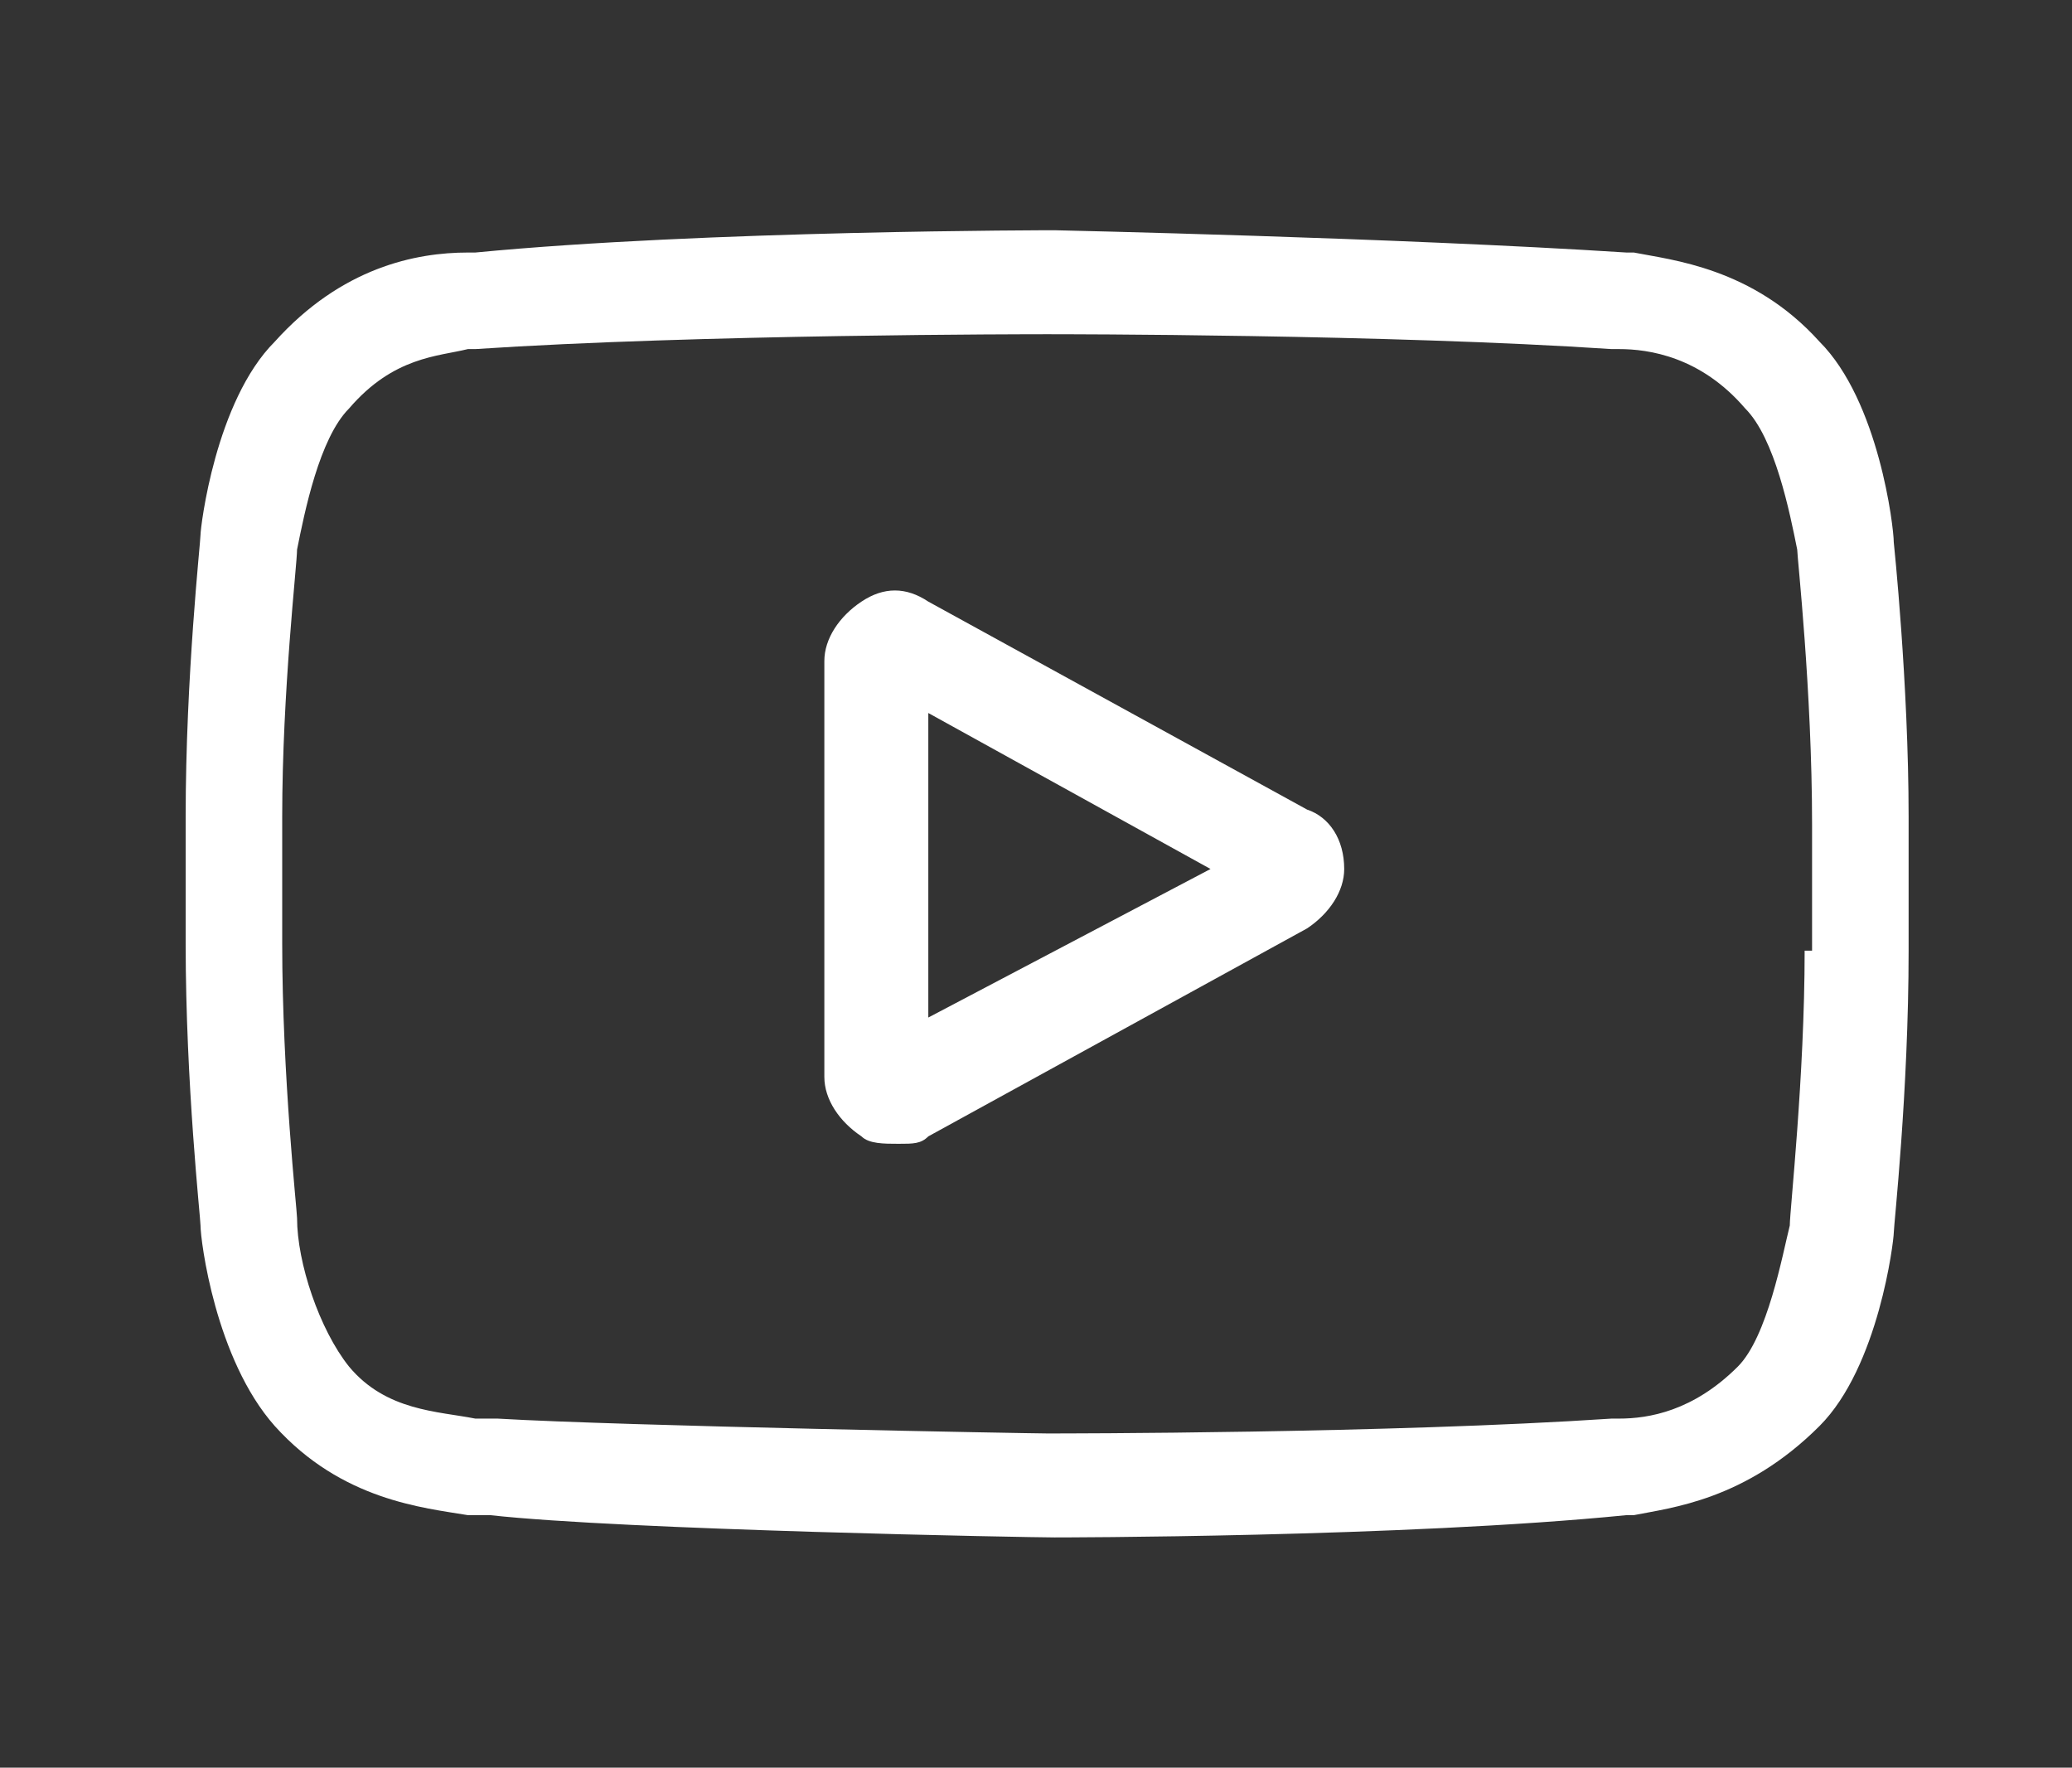
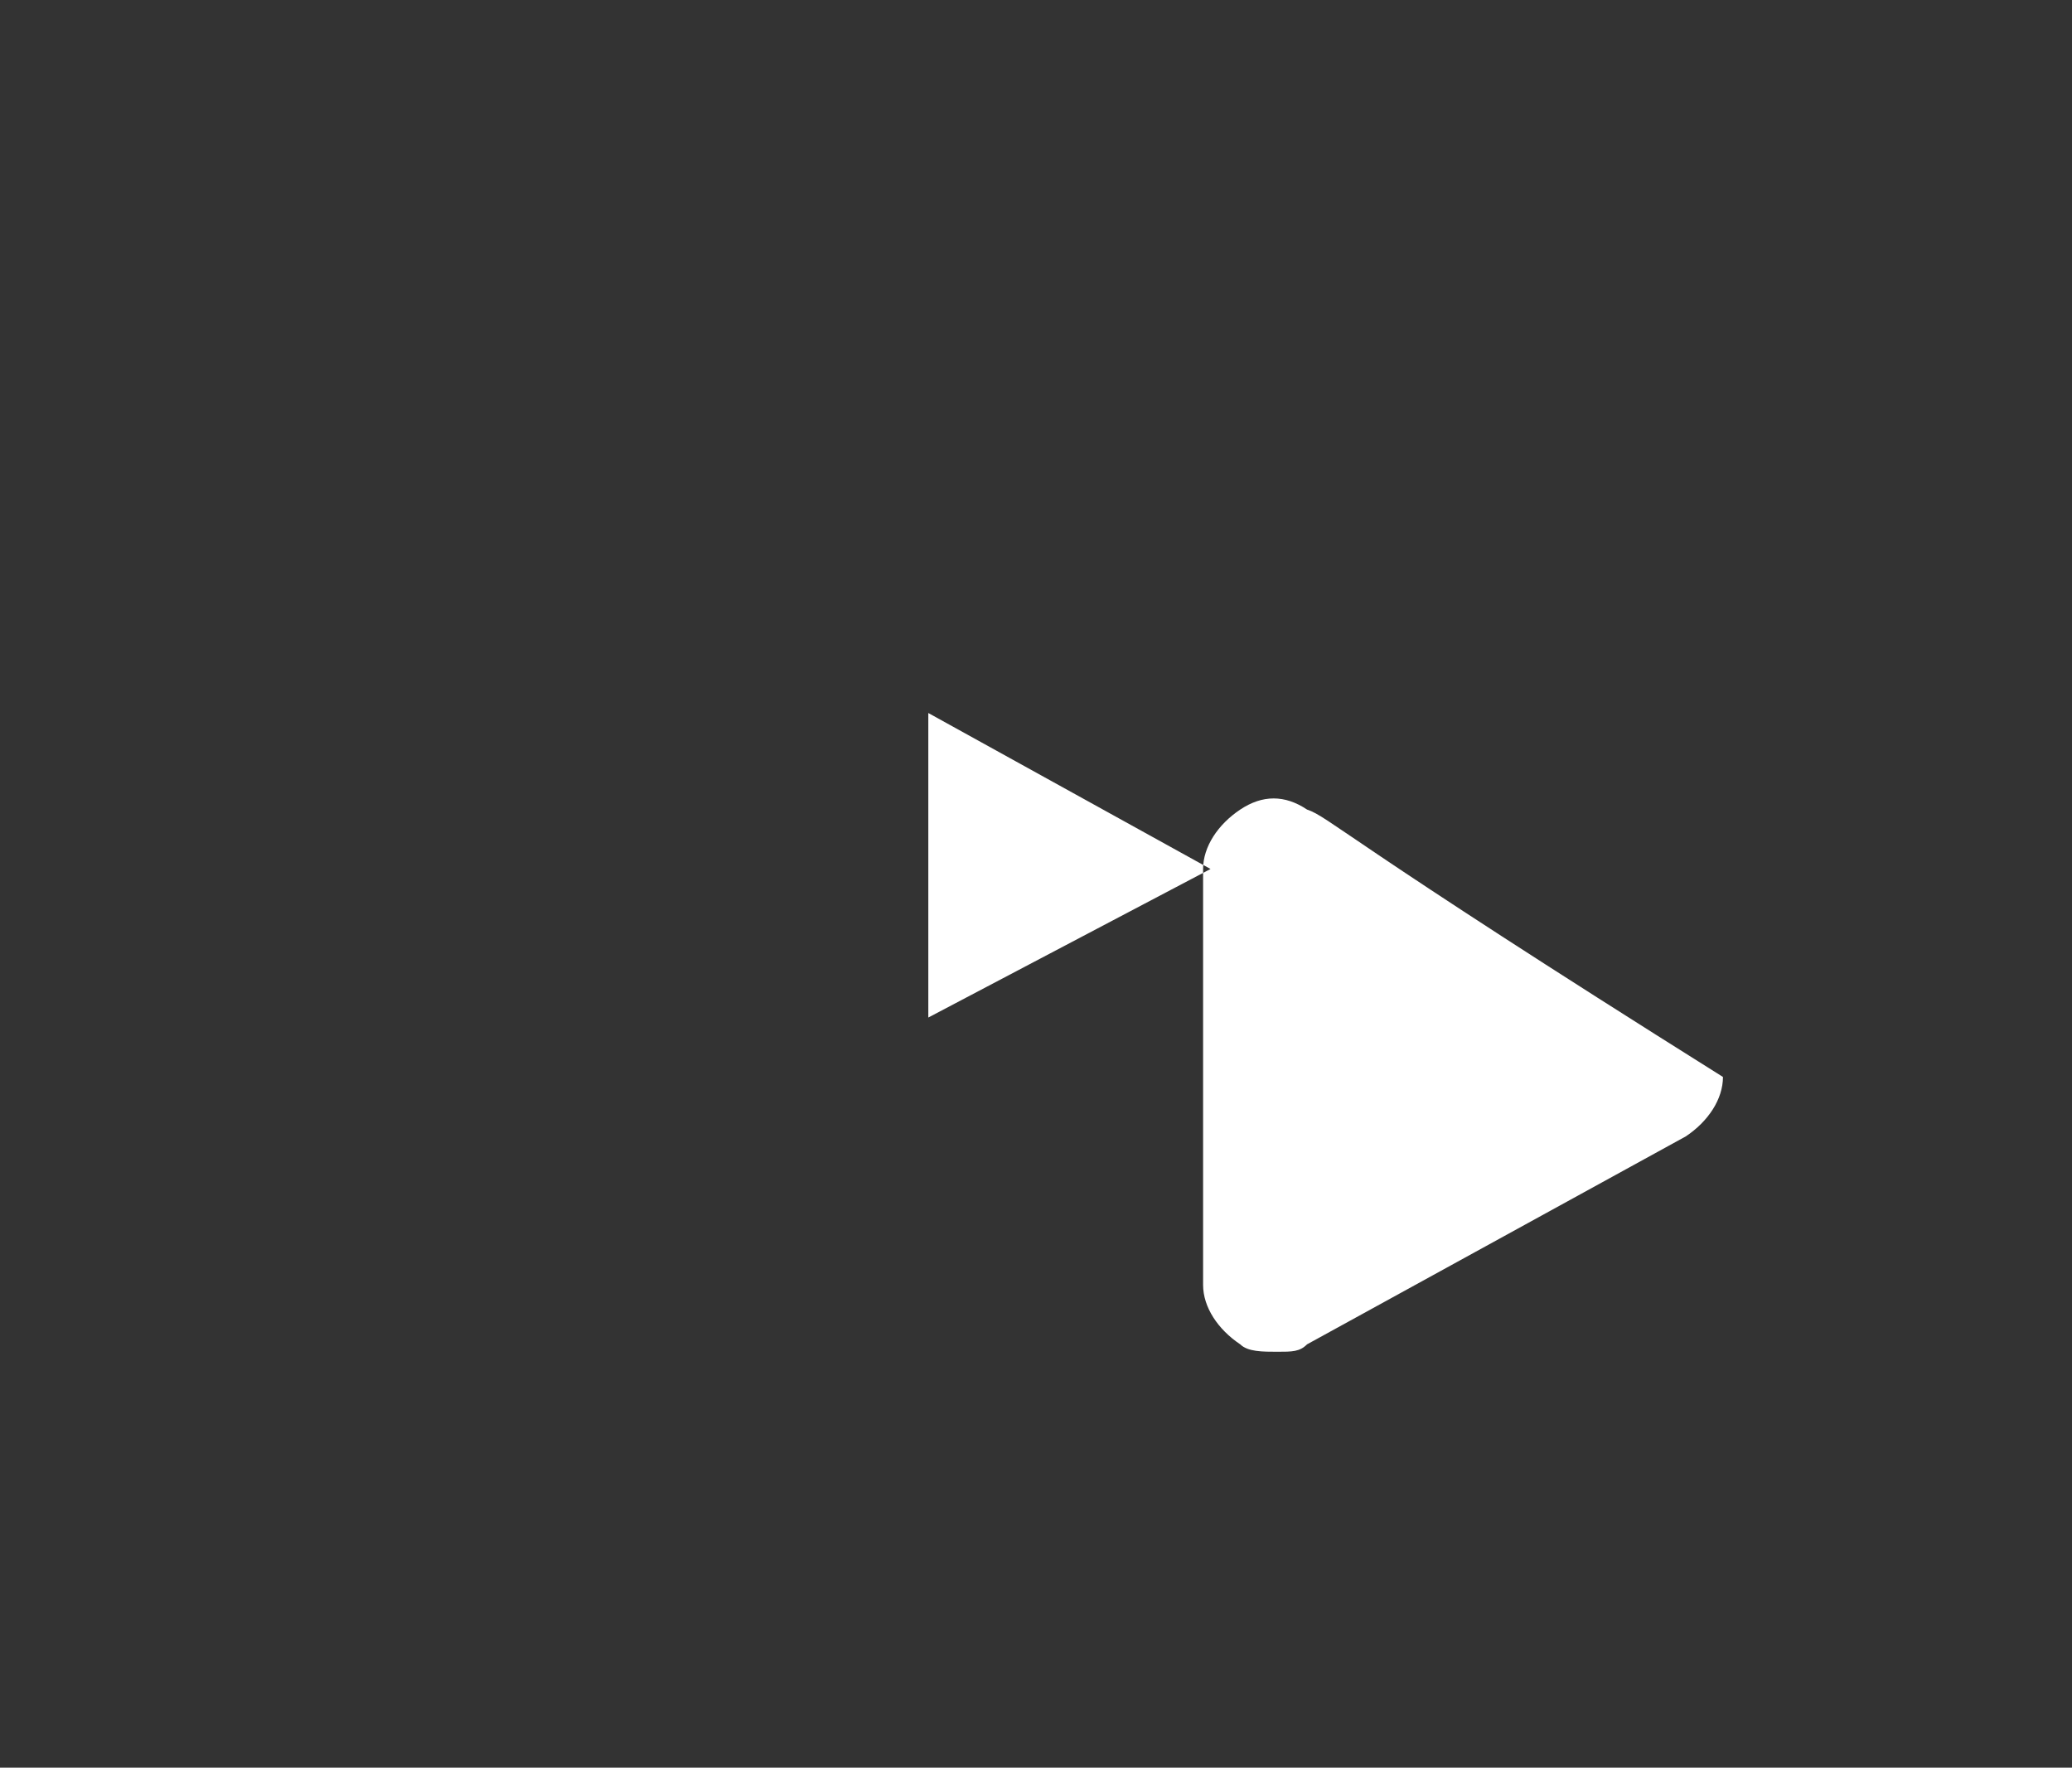
<svg xmlns="http://www.w3.org/2000/svg" version="1.1" id="Ebene_1" x="0px" y="0px" viewBox="0 0 27.9 23.8" style="enable-background:new 0 0 27.9 23.8;" xml:space="preserve">
  <rect x="0" y="0" width="27.9" height="23.8" fill="#333333" stroke="none" />
  <style type="text/css">
	.st0{fill:#FFFFFF;}
</style>
  <g>
-     <path class="st0" d="M17.6,10.9l-5.1-2.8c-0.3-0.2-0.6-0.2-0.9,0c-0.3,0.2-0.5,0.5-0.5,0.8v5.6c0,0.3,0.2,0.6,0.5,0.8   c0.1,0.1,0.3,0.1,0.5,0.1s0.3,0,0.4-0.1l5.1-2.8c0.3-0.2,0.5-0.5,0.5-0.8C18.1,11.3,17.9,11,17.6,10.9z M12.5,13.7V9.6l3.8,2.1   L12.5,13.7z" />
-     <path class="st0" d="M25.5,7.3L25.5,7.3c0-0.2-0.2-1.9-1-2.7c-0.9-1-2-1.1-2.5-1.2h-0.1l0,0c-3.1-0.2-7.7-0.3-7.7-0.3l0,0l0,0   c0,0-4.7,0-7.8,0.3l0,0H6.3c-0.7,0-1.7,0.2-2.6,1.2c-0.8,0.8-1,2.5-1,2.6l0,0c0,0.1-0.2,1.9-0.2,3.8v1.7c0,1.9,0.2,3.7,0.2,3.8l0,0   c0,0.2,0.2,1.8,1,2.7c0.9,1,2,1.1,2.6,1.2c0.1,0,0.2,0,0.2,0h0.1c1.8,0.2,7.3,0.3,7.6,0.3l0,0l0,0c0,0,4.7,0,7.7-0.3l0,0H22   c0.5-0.1,1.5-0.2,2.5-1.2c0.8-0.8,1-2.5,1-2.6l0,0c0-0.1,0.2-1.9,0.2-3.8V11C25.7,9.2,25.5,7.3,25.5,7.3z M24.3,12.8   c0,1.7-0.2,3.5-0.2,3.7c-0.1,0.4-0.3,1.5-0.7,1.9c-0.6,0.6-1.2,0.7-1.6,0.7c-0.1,0-0.1,0-0.1,0c-3,0.2-7.4,0.2-7.6,0.2   c-0.2,0-5.7-0.1-7.4-0.2c-0.1,0-0.2,0-0.3,0C5.9,19,5.2,19,4.7,18.4l0,0C4.3,17.9,4,17,4,16.4c0-0.1-0.2-1.9-0.2-3.7V11   C3.8,9.3,4,7.6,4,7.4c0.1-0.5,0.3-1.5,0.7-1.9c0.6-0.7,1.2-0.7,1.6-0.8h0.1c3-0.2,7.5-0.2,7.7-0.2s4.6,0,7.6,0.2h0.1   c0.4,0,1.1,0.1,1.7,0.8l0,0c0.4,0.4,0.6,1.4,0.7,1.9c0,0.1,0.2,1.9,0.2,3.7v1.7H24.3z" />
+     <path class="st0" d="M17.6,10.9c-0.3-0.2-0.6-0.2-0.9,0c-0.3,0.2-0.5,0.5-0.5,0.8v5.6c0,0.3,0.2,0.6,0.5,0.8   c0.1,0.1,0.3,0.1,0.5,0.1s0.3,0,0.4-0.1l5.1-2.8c0.3-0.2,0.5-0.5,0.5-0.8C18.1,11.3,17.9,11,17.6,10.9z M12.5,13.7V9.6l3.8,2.1   L12.5,13.7z" />
  </g>
</svg>